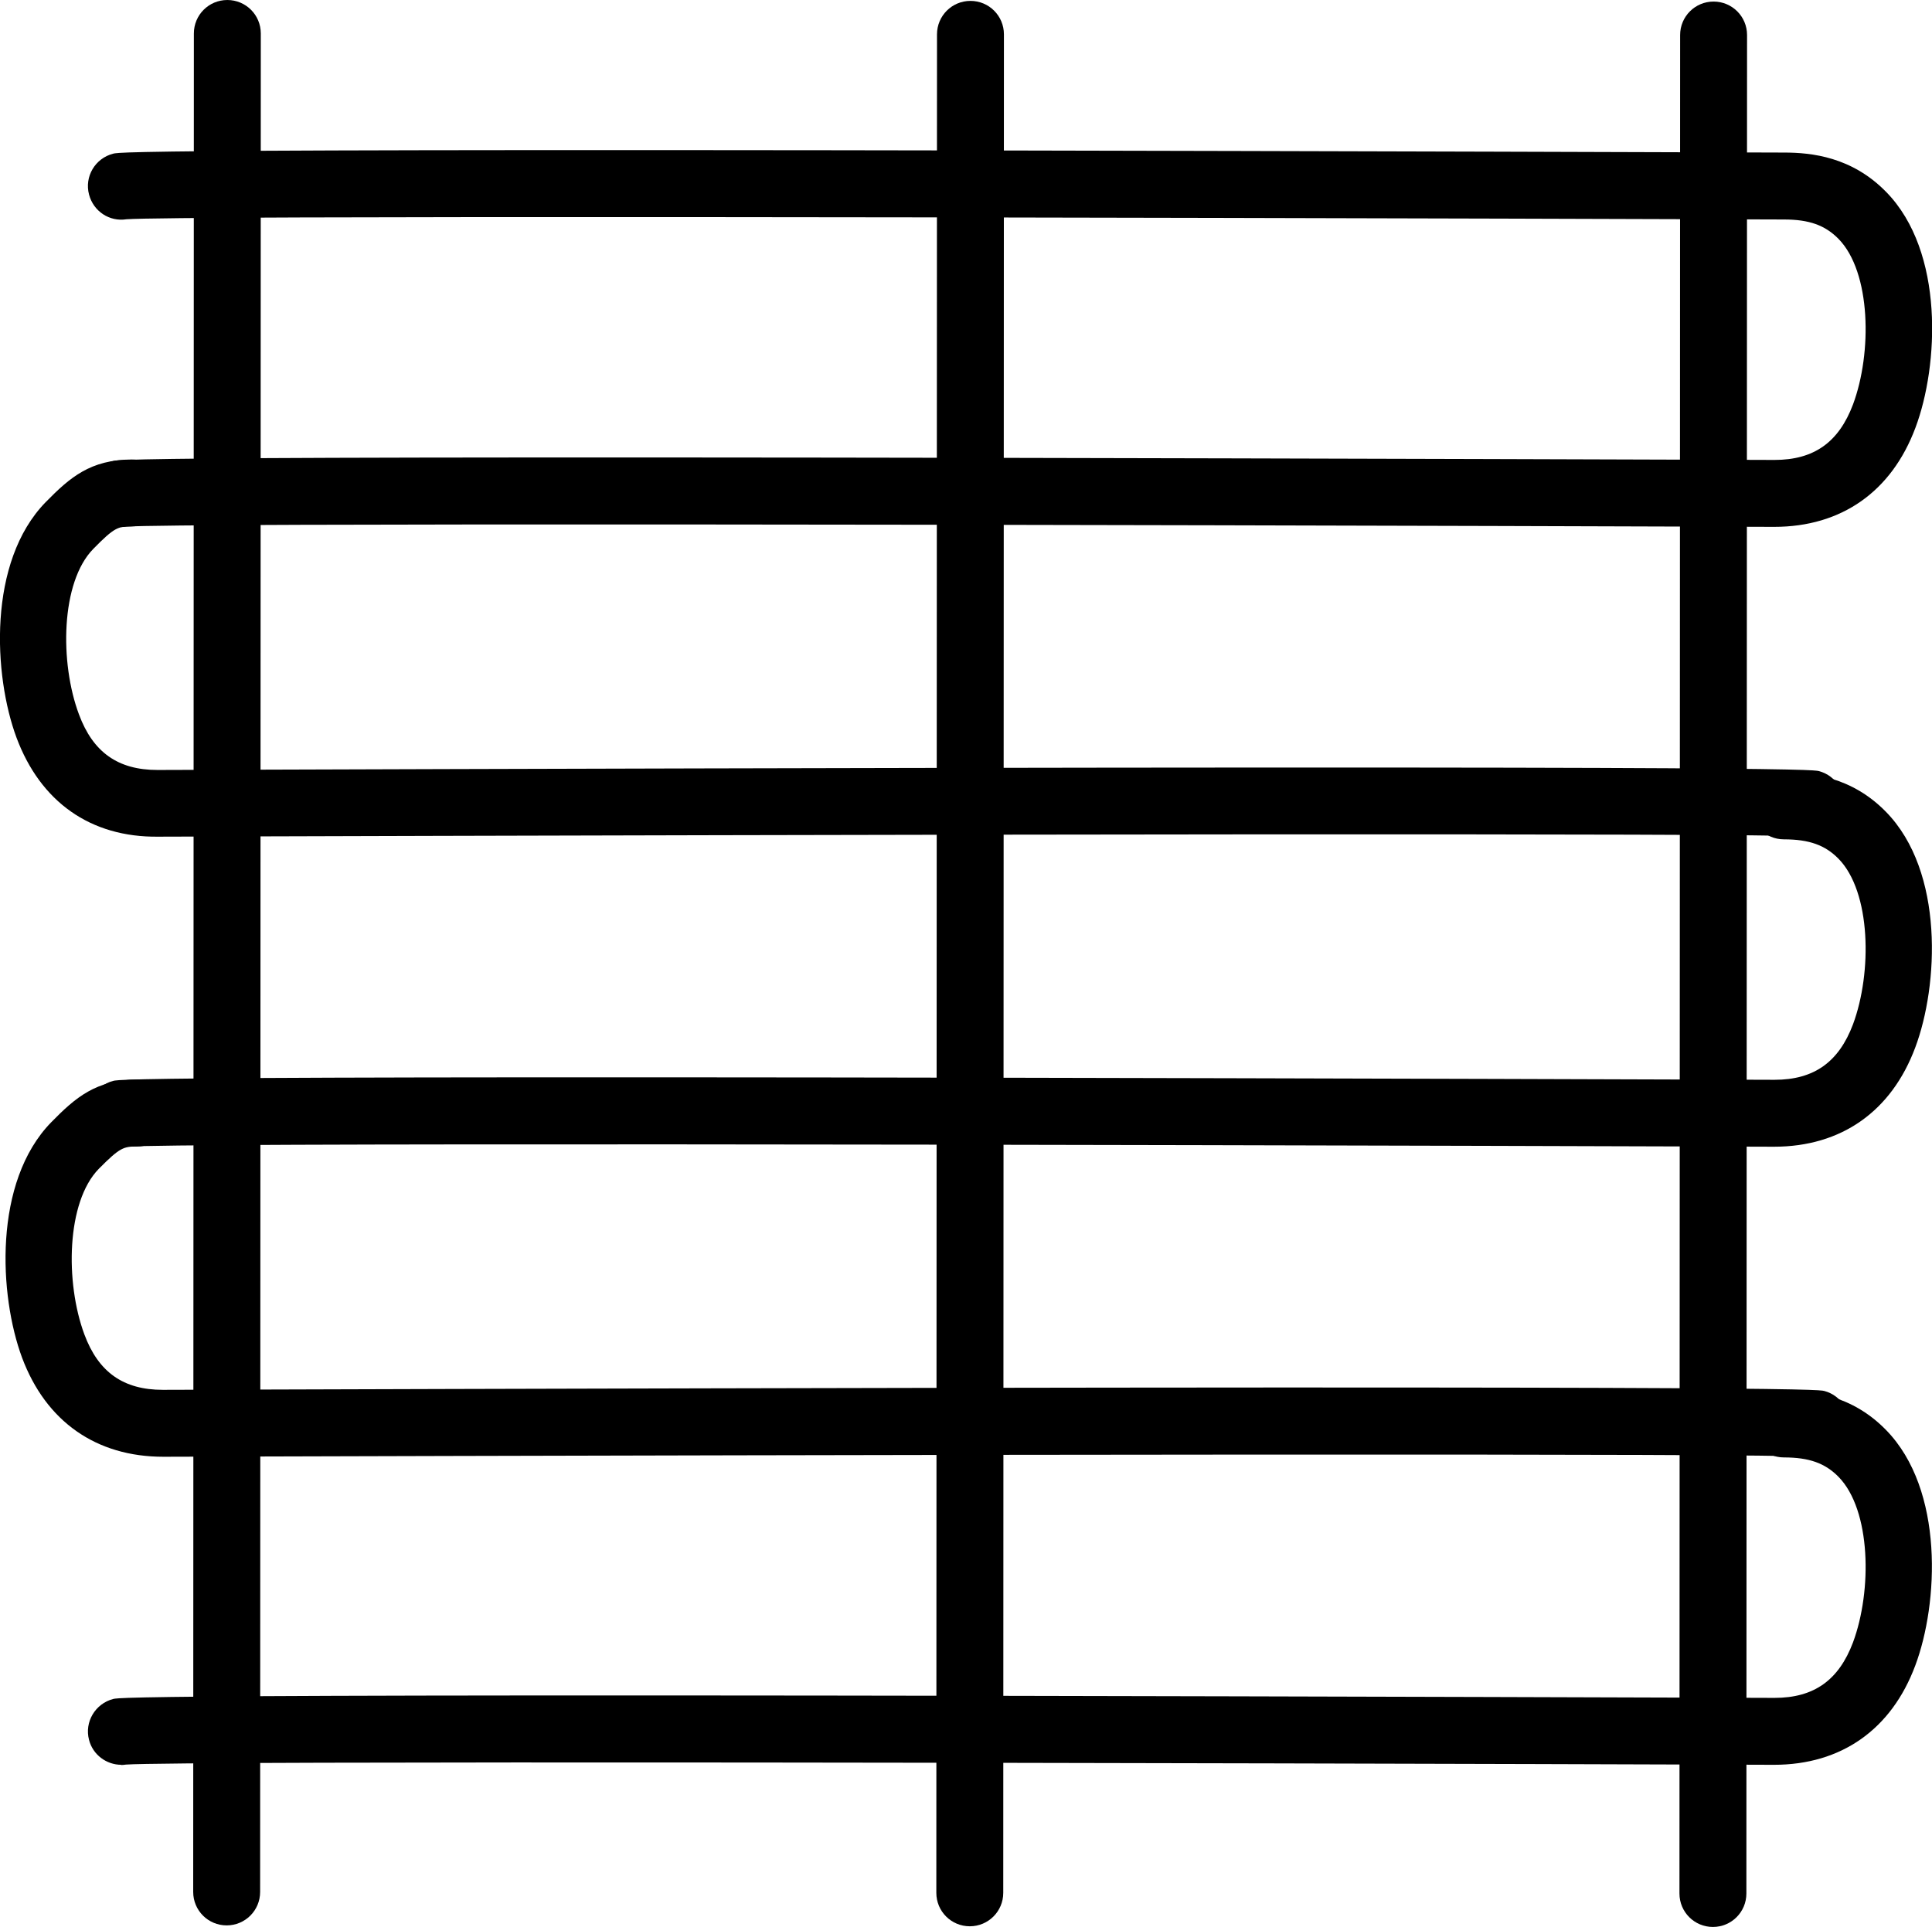
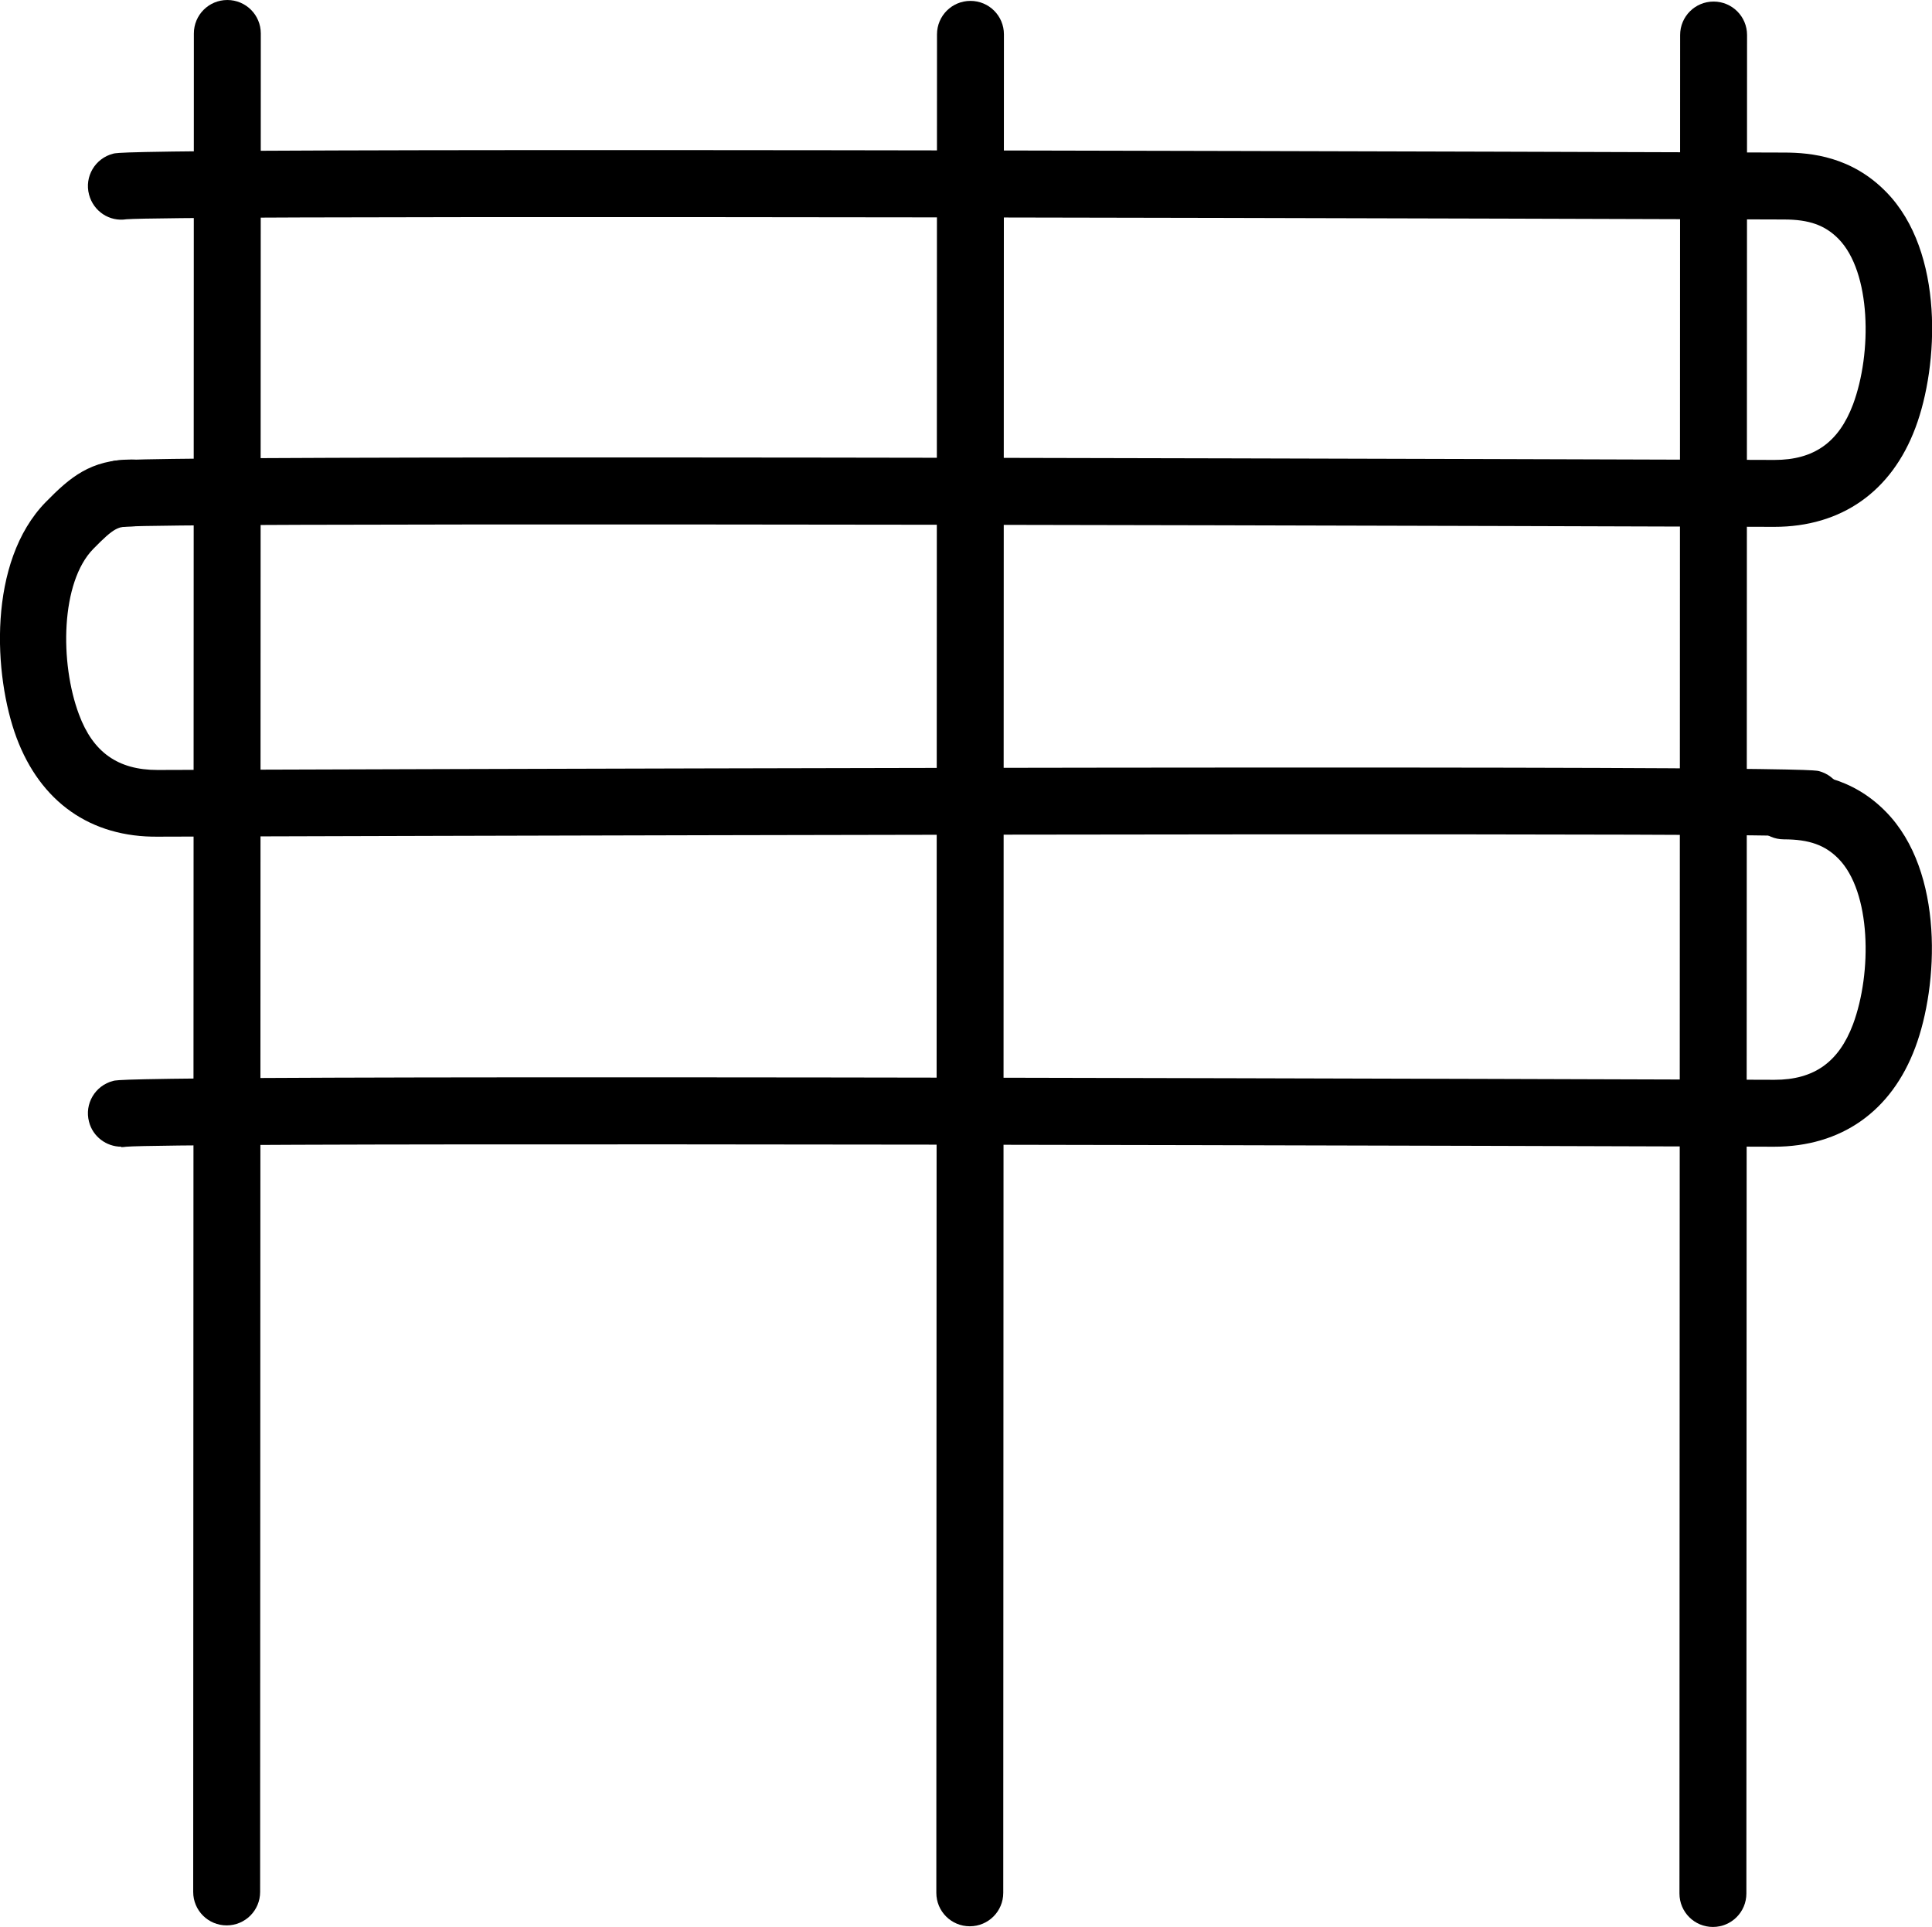
<svg xmlns="http://www.w3.org/2000/svg" id="Layer_1" viewBox="0 0 86.6 86.39">
  <defs>
    <style>.cls-1{fill:#000000;}</style>
  </defs>
  <line class="cls-1" x1="10.18" y1="1.5" x2="10.16" y2="84.82" />
  <path class="cls-1" d="M10.16,86.32h0c-.83,0-1.5-.67-1.5-1.5l.03-83.32c0-.83.67-1.5,1.5-1.5h0c.83,0,1.5.67,1.5,1.5l-.03,83.32c0,.83-.67,1.5-1.5,1.5Z" />
-   <line class="cls-1" x1="43.49" y1="1.53" x2="43.47" y2="84.86" />
  <path class="cls-1" d="M43.47,86.36h0c-.83,0-1.5-.67-1.5-1.5l.03-83.32c0-.83.67-1.5,1.5-1.5h0c.83,0,1.5.67,1.5,1.5l-.03,83.32c0,.83-.67,1.5-1.5,1.5Z" />
  <line class="cls-1" x1="76.81" y1="1.57" x2="76.78" y2="84.89" />
  <path class="cls-1" d="M76.78,86.39h0c-.83,0-1.5-.67-1.5-1.5l.03-83.32c0-.83.67-1.5,1.5-1.5h0c.83,0,1.5.67,1.5,1.5l-.03,83.32c0,.83-.67,1.5-1.5,1.5Z" />
  <path class="cls-1" d="M5.44,23.62c-.67,0-1.28-.45-1.45-1.12-.21-.8.27-1.62,1.08-1.83.31-.08,1.13-.29,74.45-.05h.02c1.77,0,2.88-.79,3.52-2.49.86-2.31.81-5.93-.65-7.42-.6-.61-1.31-.87-2.45-.87-33.02-.11-72.17-.17-74.29-.01-.76.12-1.48-.35-1.68-1.11-.21-.8.27-1.62,1.08-1.83.31-.08,1.12-.29,74.9-.05,1.23,0,3.04.19,4.58,1.77,2.62,2.68,2.35,7.79,1.31,10.56-1.07,2.87-3.32,4.45-6.33,4.45h-.03c-32.81-.11-71.72-.17-73.83-.01-.08.01-.15.02-.23.02Z" />
  <path class="cls-1" d="M81.16,37.52c-.08,0-.15,0-.23-.02-2.12-.16-41.03-.09-73.83.01-3.05.04-5.29-1.57-6.36-4.44-1.03-2.77-1.31-7.88,1.31-10.56,1.09-1.11,2-1.9,3.86-1.91h0c.83,0,1.5.67,1.5,1.5,0,.83-.67,1.5-1.5,1.5-.62,0-.78.04-1.73,1.01-1.46,1.49-1.51,5.1-.64,7.42.63,1.7,1.75,2.49,3.52,2.49h.02c73.32-.24,74.14-.02,74.45.05.8.21,1.28,1.03,1.08,1.83-.17.68-.78,1.12-1.45,1.12Z" />
  <path class="cls-1" d="M5.44,51.41c-.67,0-1.28-.45-1.45-1.12-.21-.8.27-1.62,1.08-1.83.3-.08,1.11-.29,74.45-.05h.02c1.77,0,2.88-.79,3.52-2.49.86-2.32.81-5.93-.65-7.42-.6-.61-1.31-.87-2.45-.87-.83,0-1.5-.68-1.5-1.5,0-.83.67-1.5,1.5-1.5h0c1.23,0,3.04.19,4.58,1.77,2.62,2.68,2.35,7.79,1.31,10.56-1.07,2.87-3.32,4.45-6.33,4.45h-.03c-34.39-.11-71.75-.17-73.83,0-.08.01-.15.02-.23.02Z" />
-   <path class="cls-1" d="M81.41,65.33c-.08,0-.15,0-.23-.02-2.08-.16-39.44-.1-73.83,0h-.03c-3.01,0-5.26-1.58-6.33-4.44-1.03-2.77-1.31-7.88,1.31-10.56,1.09-1.11,2-1.9,3.86-1.91h0c.83,0,1.5.67,1.5,1.5,0,.83-.67,1.5-1.5,1.5-.62,0-.78.04-1.73,1-1.46,1.49-1.51,5.1-.65,7.42.63,1.7,1.75,2.49,3.52,2.49h.02c73.33-.23,74.14-.02,74.45.05.8.21,1.28,1.03,1.08,1.83-.17.68-.78,1.12-1.45,1.12Z" />
-   <path class="cls-1" d="M5.44,79.12c-.67,0-1.28-.45-1.45-1.12-.21-.8.28-1.62,1.08-1.83.28-.07,1.14-.29,74.45-.05h.02c1.77,0,2.88-.79,3.52-2.49.86-2.32.81-5.93-.65-7.42-.6-.61-1.31-.87-2.45-.87-.83,0-1.5-.68-1.5-1.5,0-.83.67-1.5,1.5-1.5h0c1.23,0,3.04.19,4.58,1.77,2.62,2.68,2.35,7.79,1.31,10.56-1.07,2.87-3.32,4.45-6.33,4.45h-.03c-26.41-.09-71.55-.18-73.84-.01-.08.01-.15.02-.23.02Z" />
</svg>